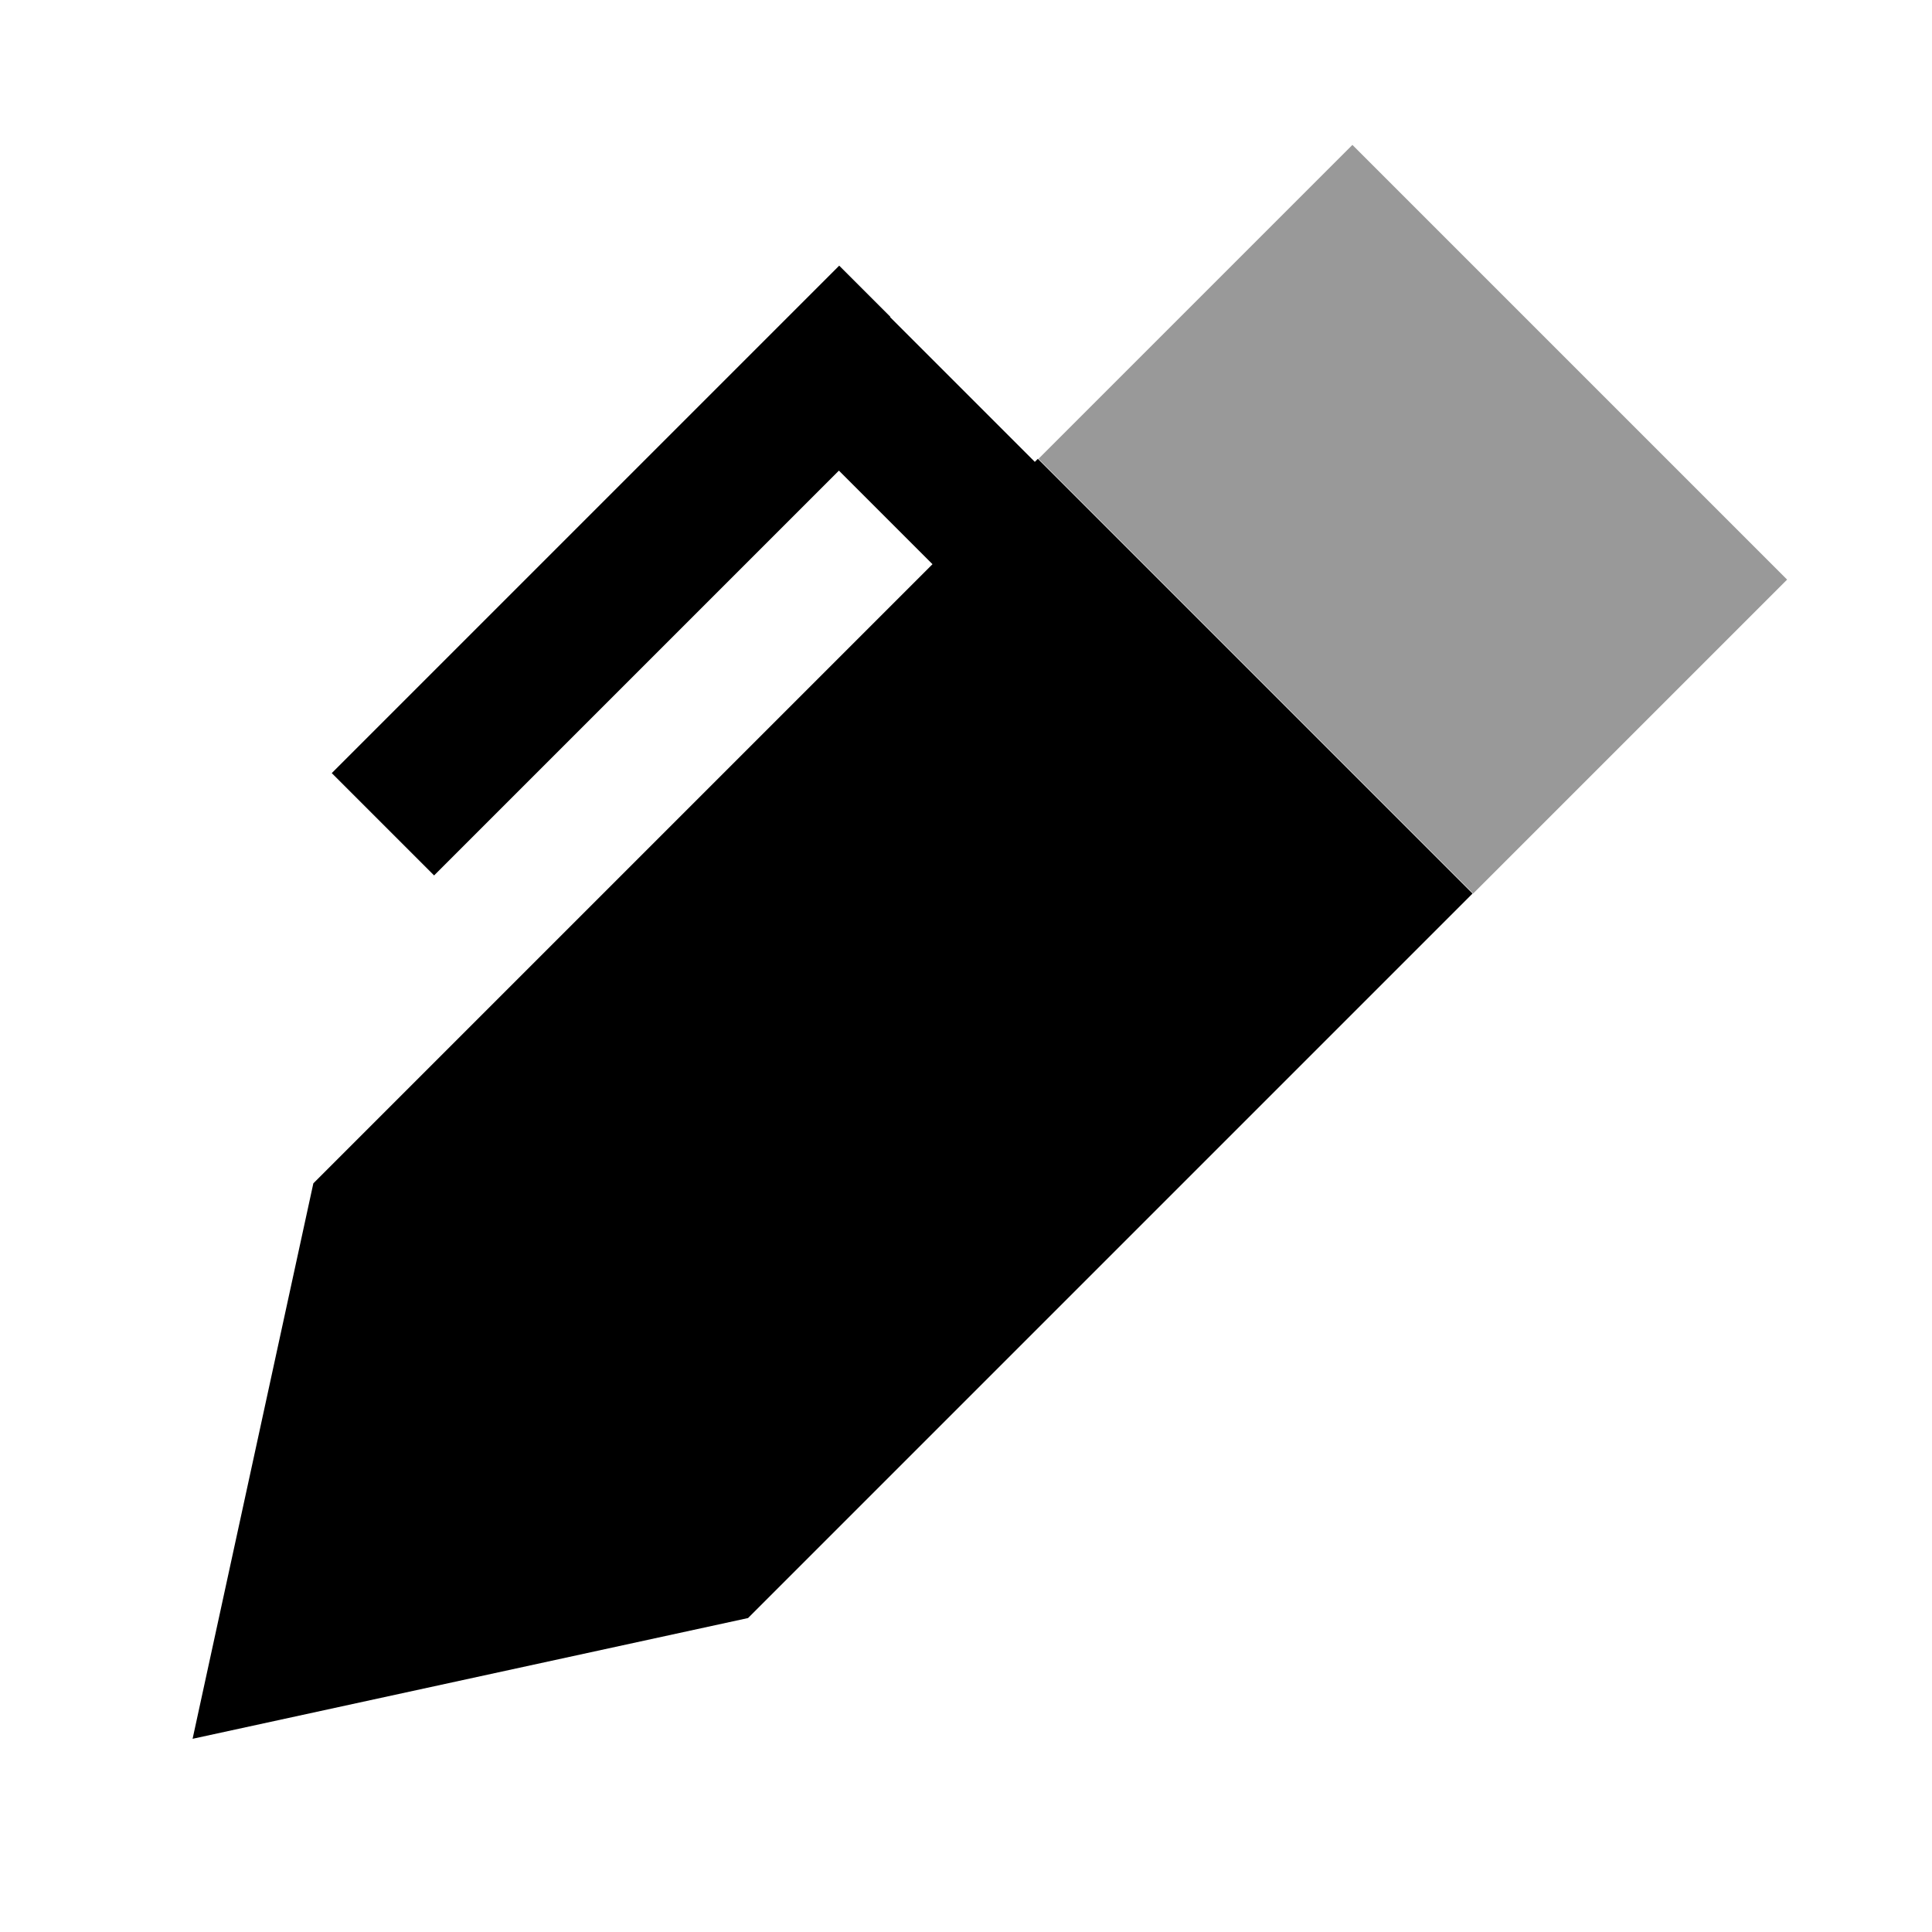
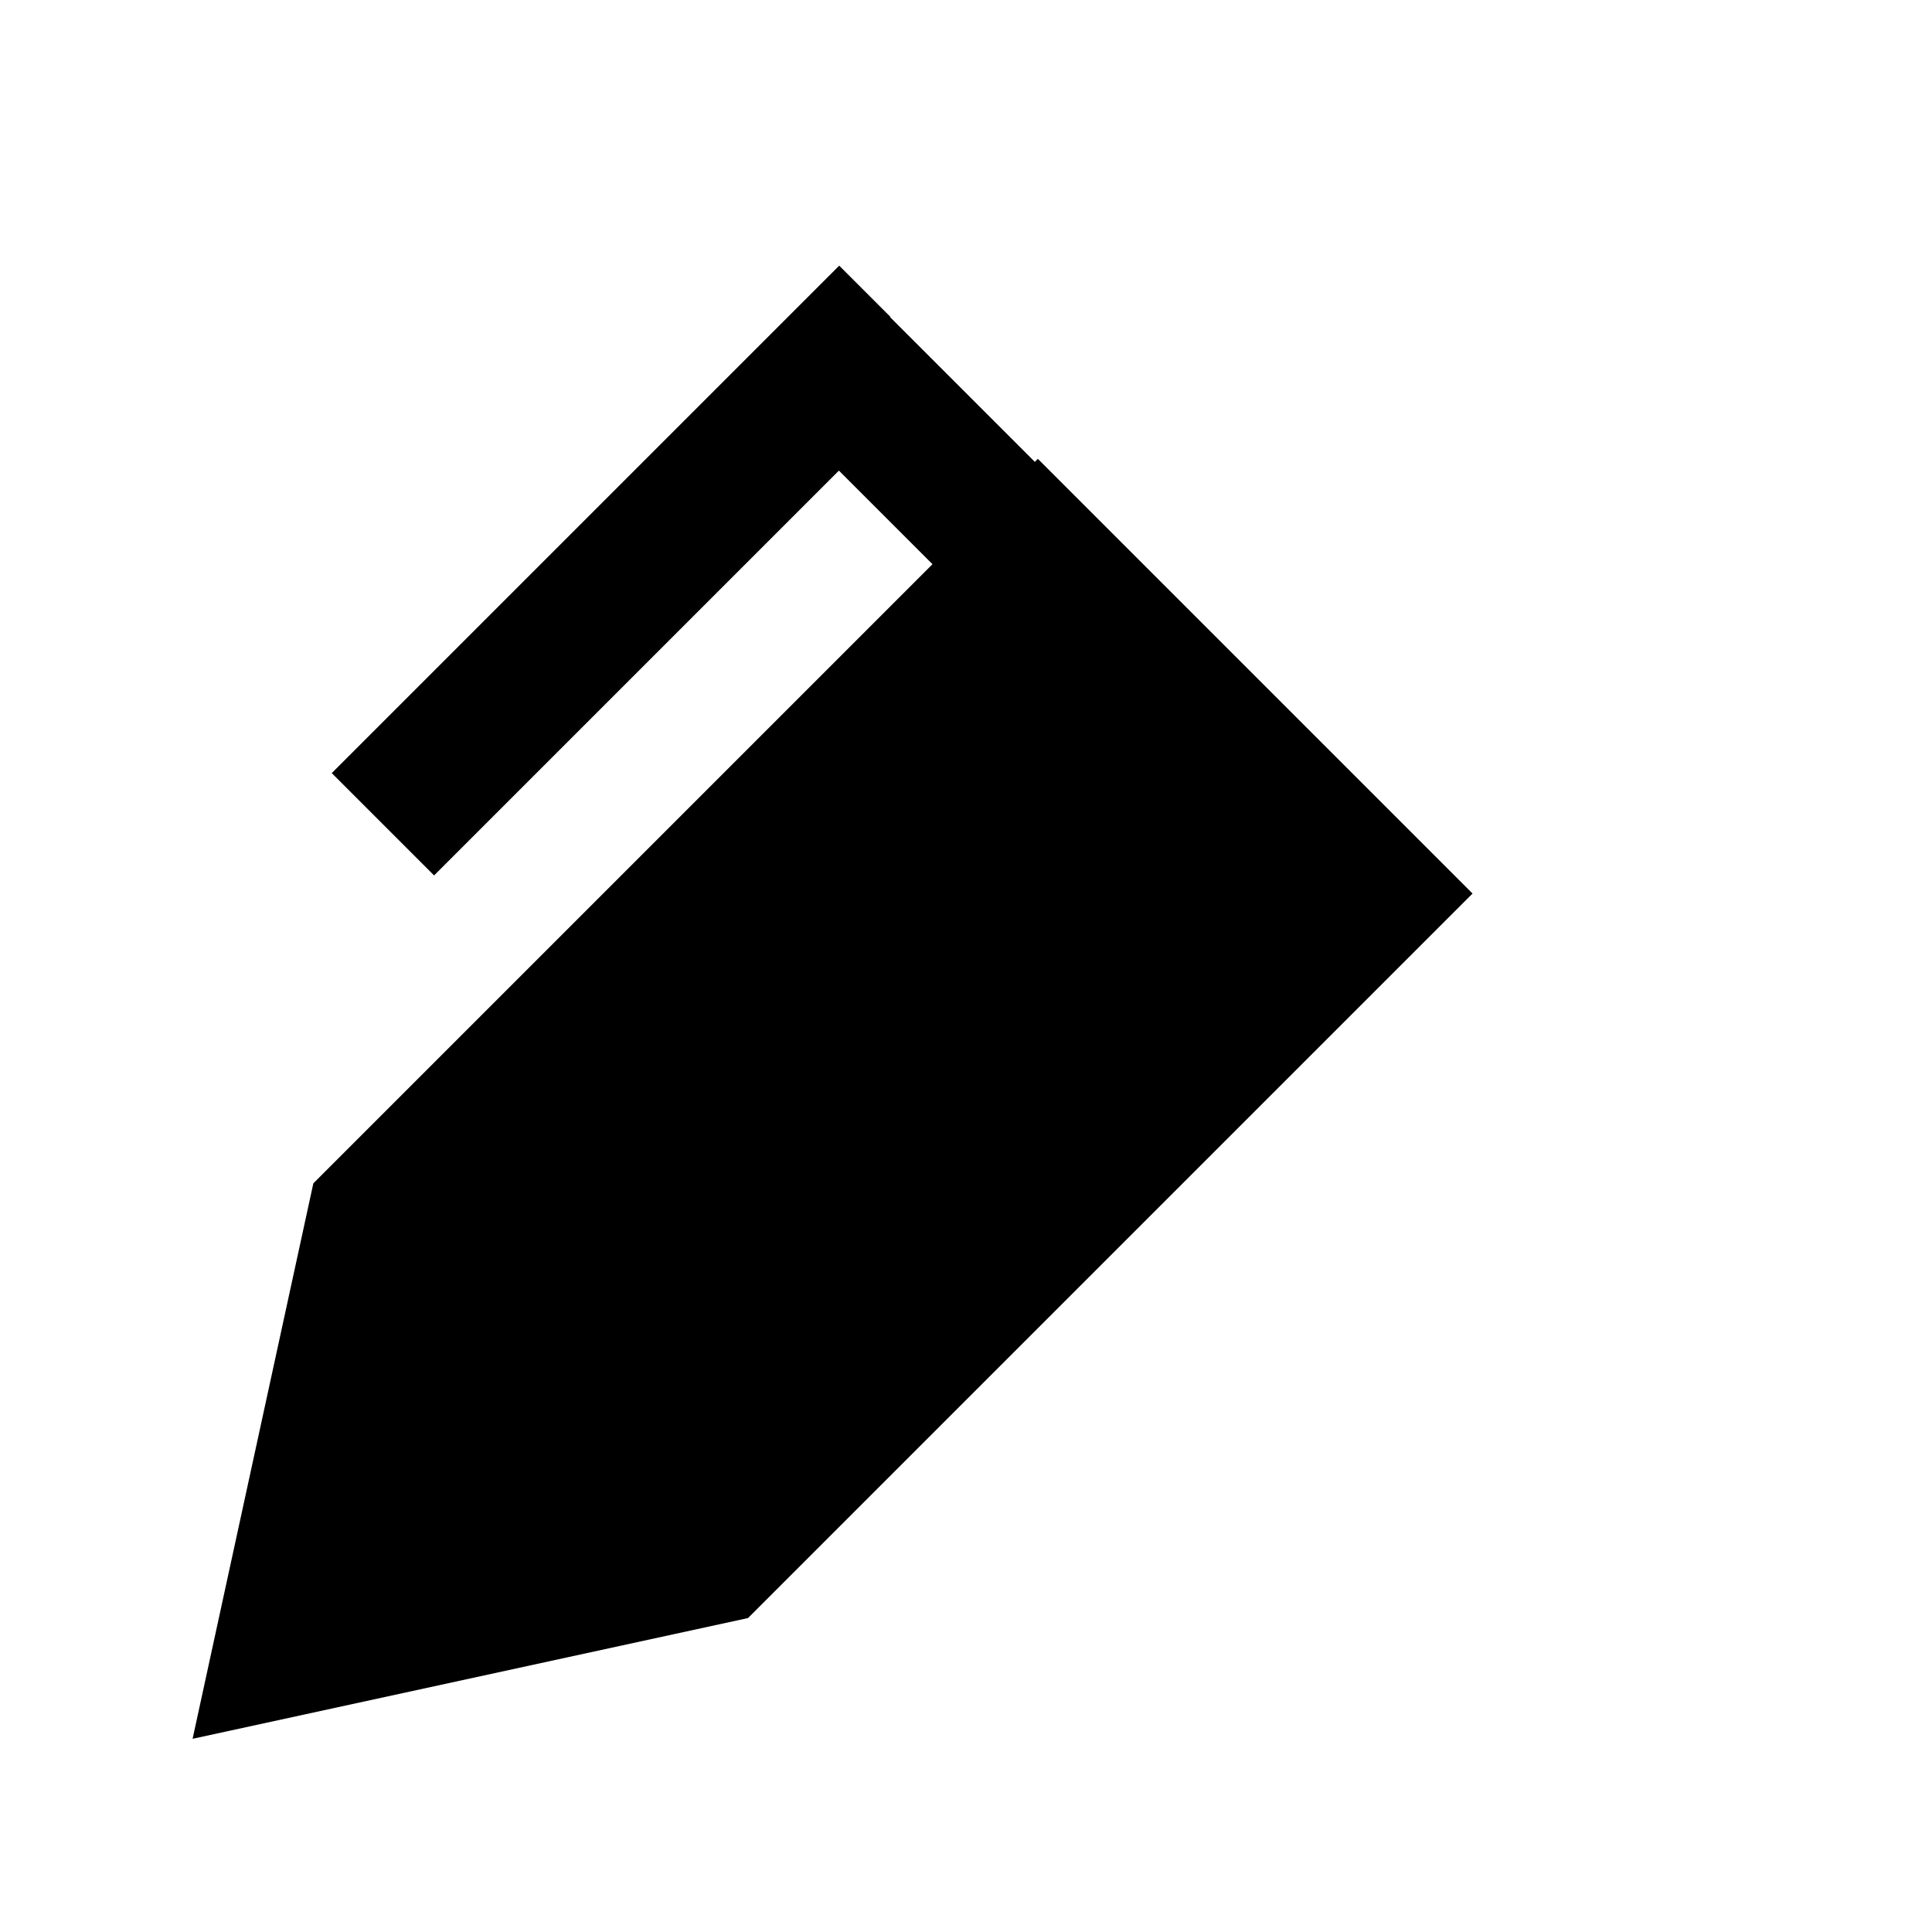
<svg xmlns="http://www.w3.org/2000/svg" viewBox="0 0 640 640">
-   <path opacity=".4" fill="currentColor" d="M344 152C392 200 440 248 488 296C522.7 261.3 557.3 226.7 592 192L448 48C413.3 82.7 378.7 117.3 344 152z" />
  <path fill="currentColor" d="M295 105L278 88L261 105L126.9 239.1L109.9 256.1L143.8 290L160.8 273L277.9 155.9L308.9 186.9L103.8 392L63.8 576L247.8 536L487.8 296L343.8 152L342.8 153L294.8 105z" />
</svg>